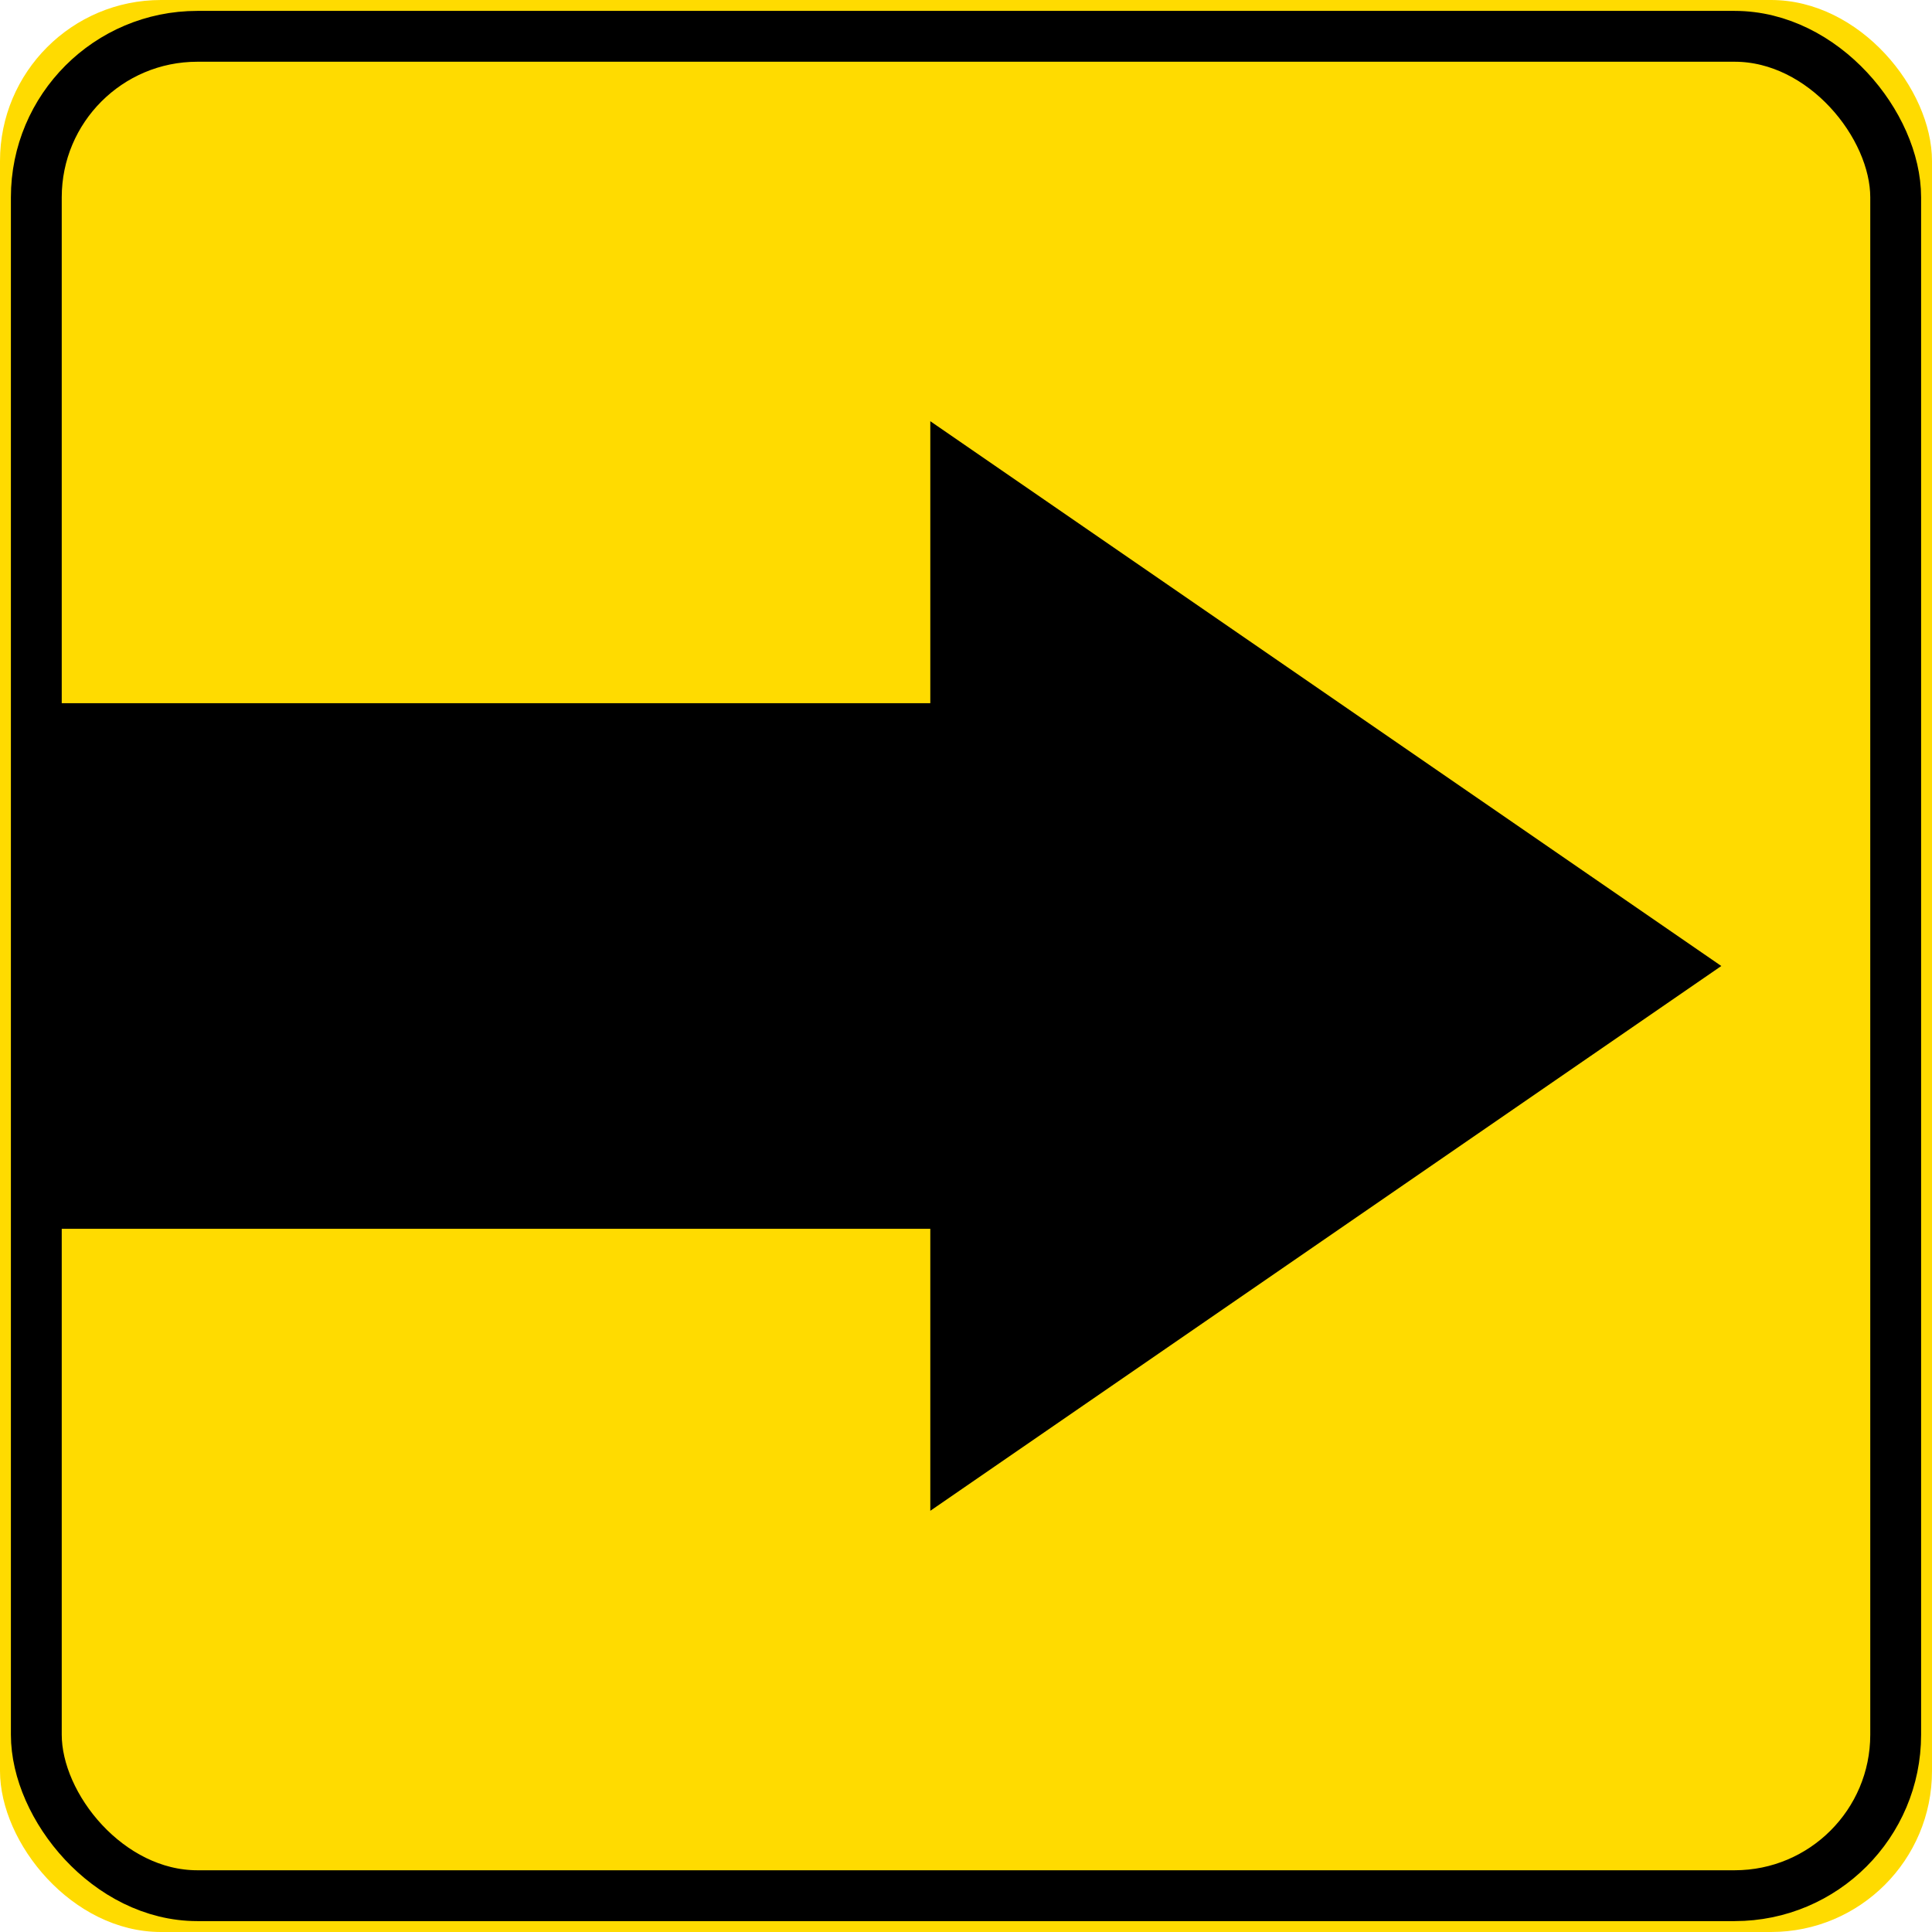
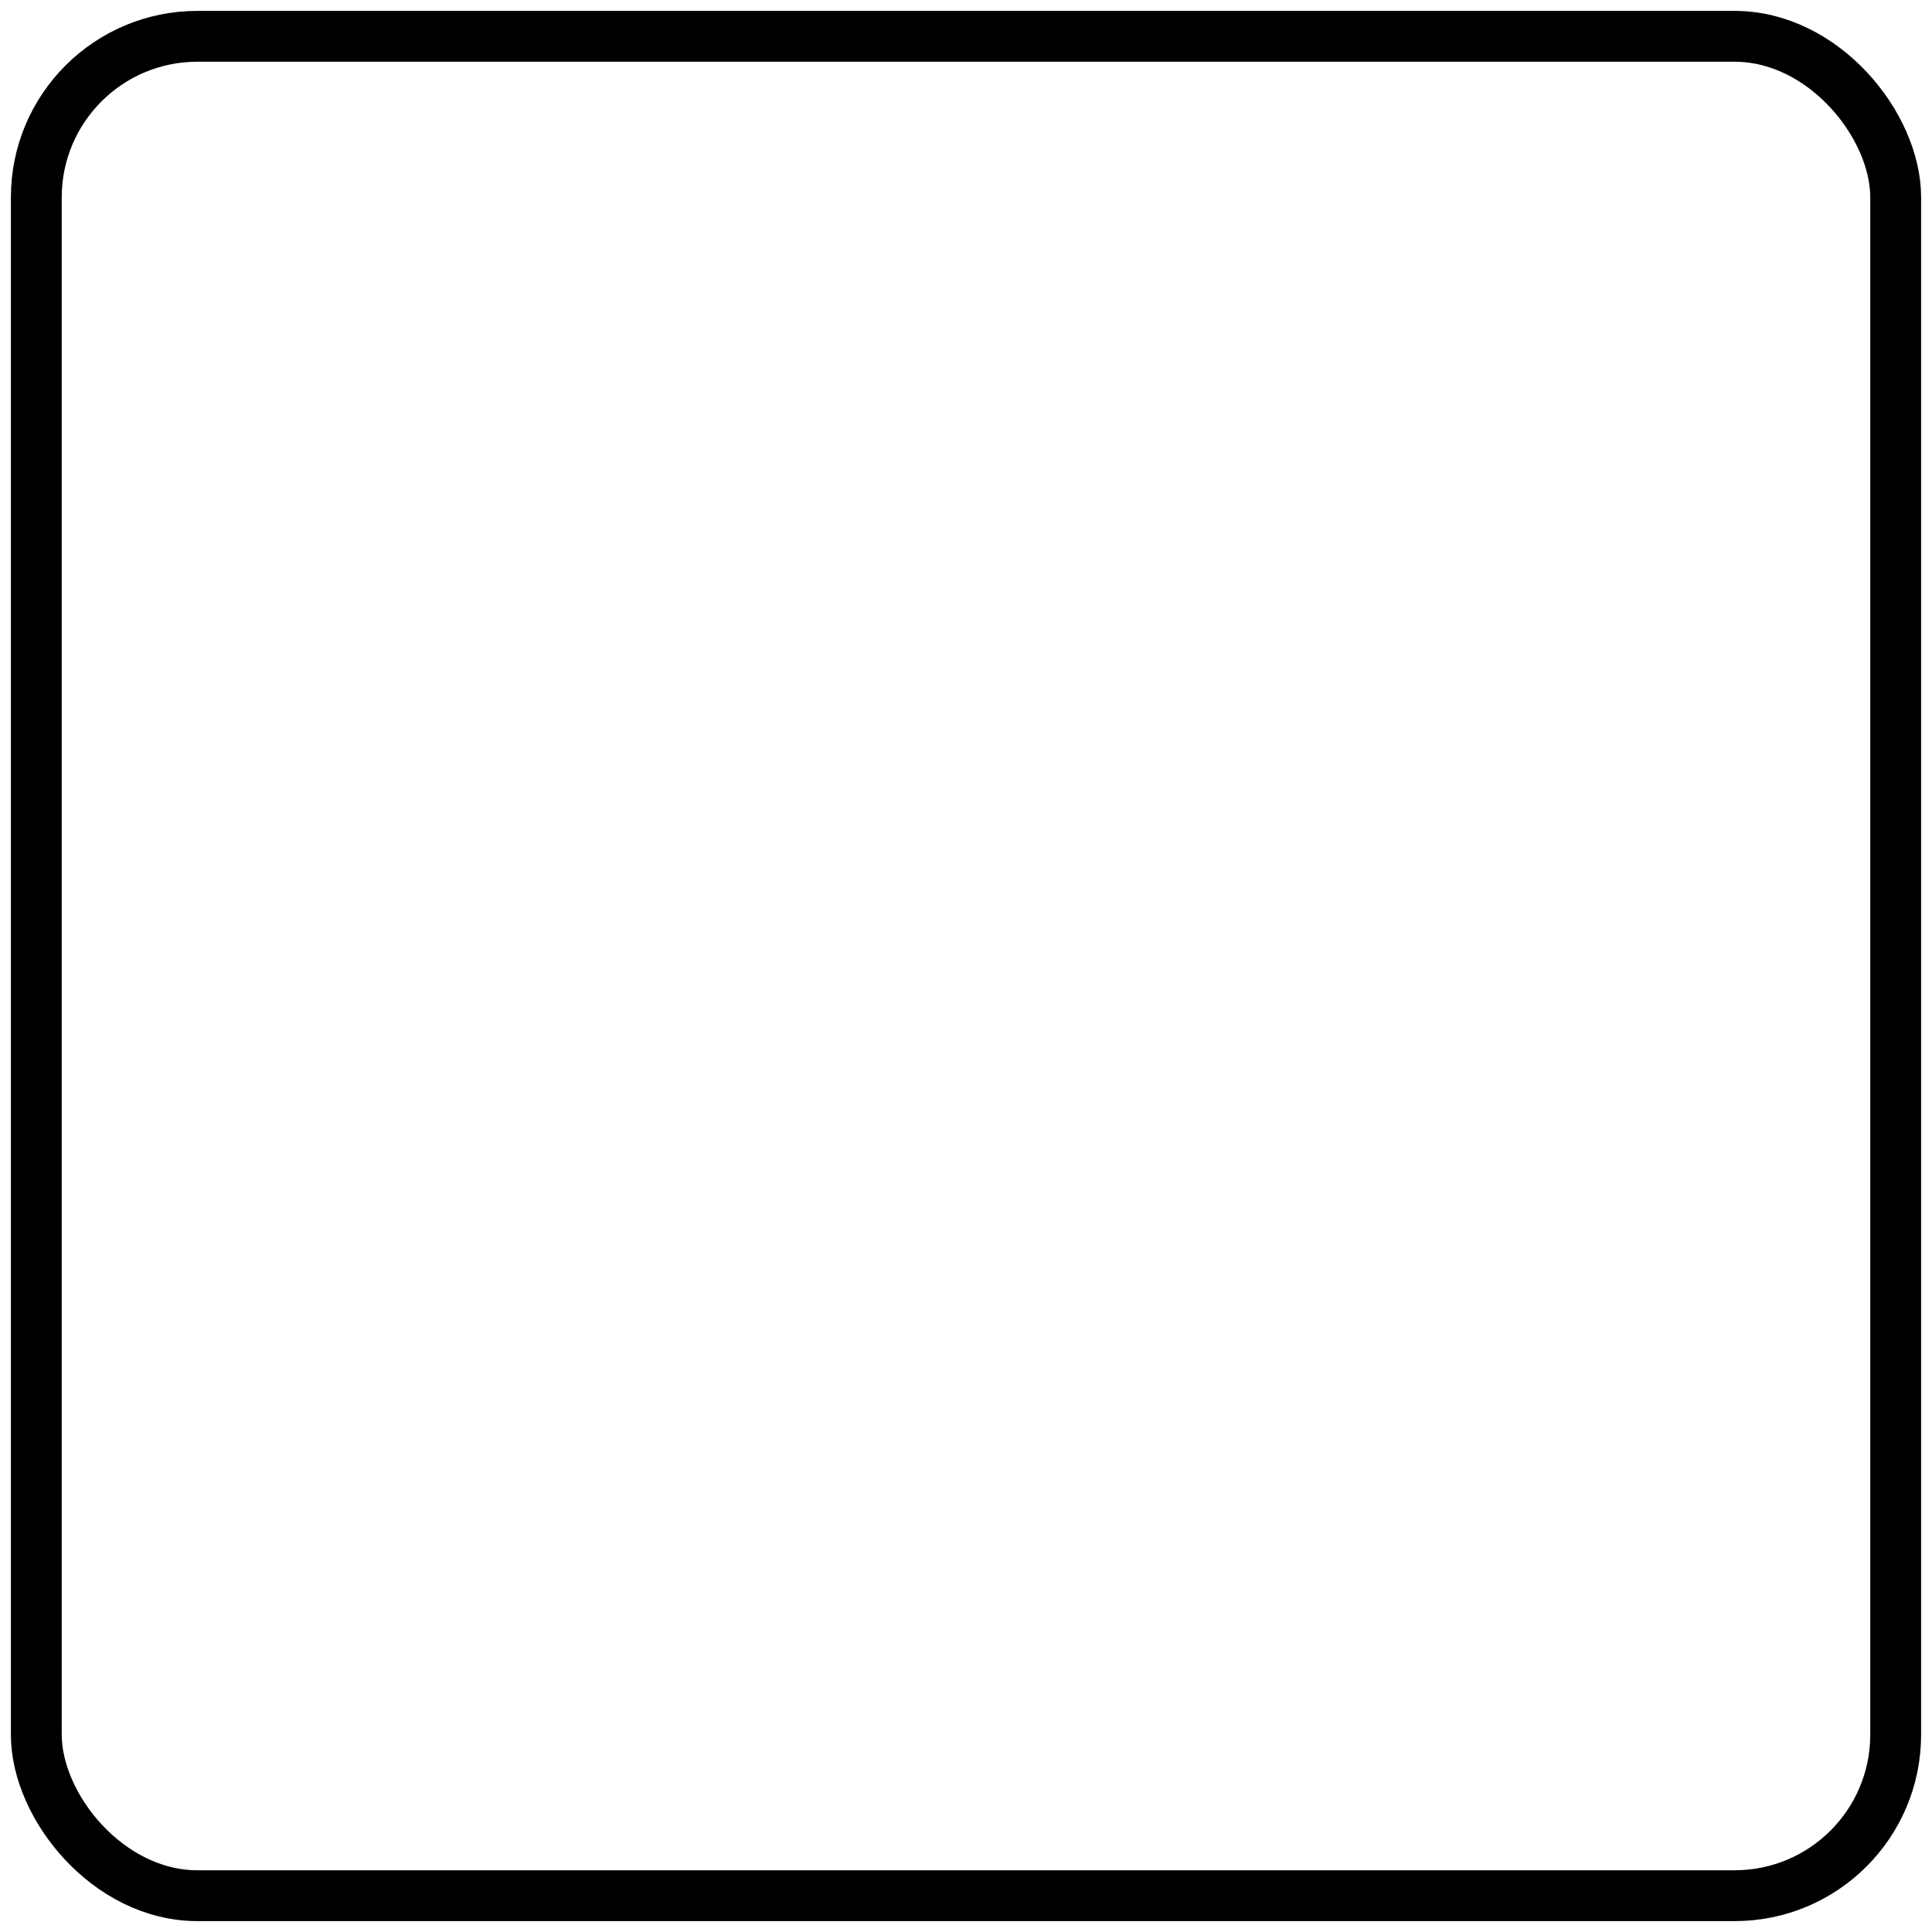
<svg xmlns="http://www.w3.org/2000/svg" preserveAspectRatio="xMidYMid" width="200" height="200" viewBox="0 0 266 266">
  <defs>
    <style>       .cls-1 {         fill: #ffdb00;       }       .cls-2 {         stroke: #000;         stroke-width: 7px;         fill: none;       }       .cls-3 {         fill: #000;         fill-rule: evenodd;       }     </style>
  </defs>
-   <rect width="266" height="266" rx="22.167" ry="22.167" class="cls-1" />
  <rect x="5" y="5" width="256" height="256" rx="22.167" ry="22.167" class="cls-2" />
-   <path d="M8.009,169.185 L128.085,169.185 L128.085,208.008 L236.991,133.000 L128.085,57.992 L128.085,96.815 L8.009,96.815 L8.009,169.185 Z" class="cls-3" />
</svg>